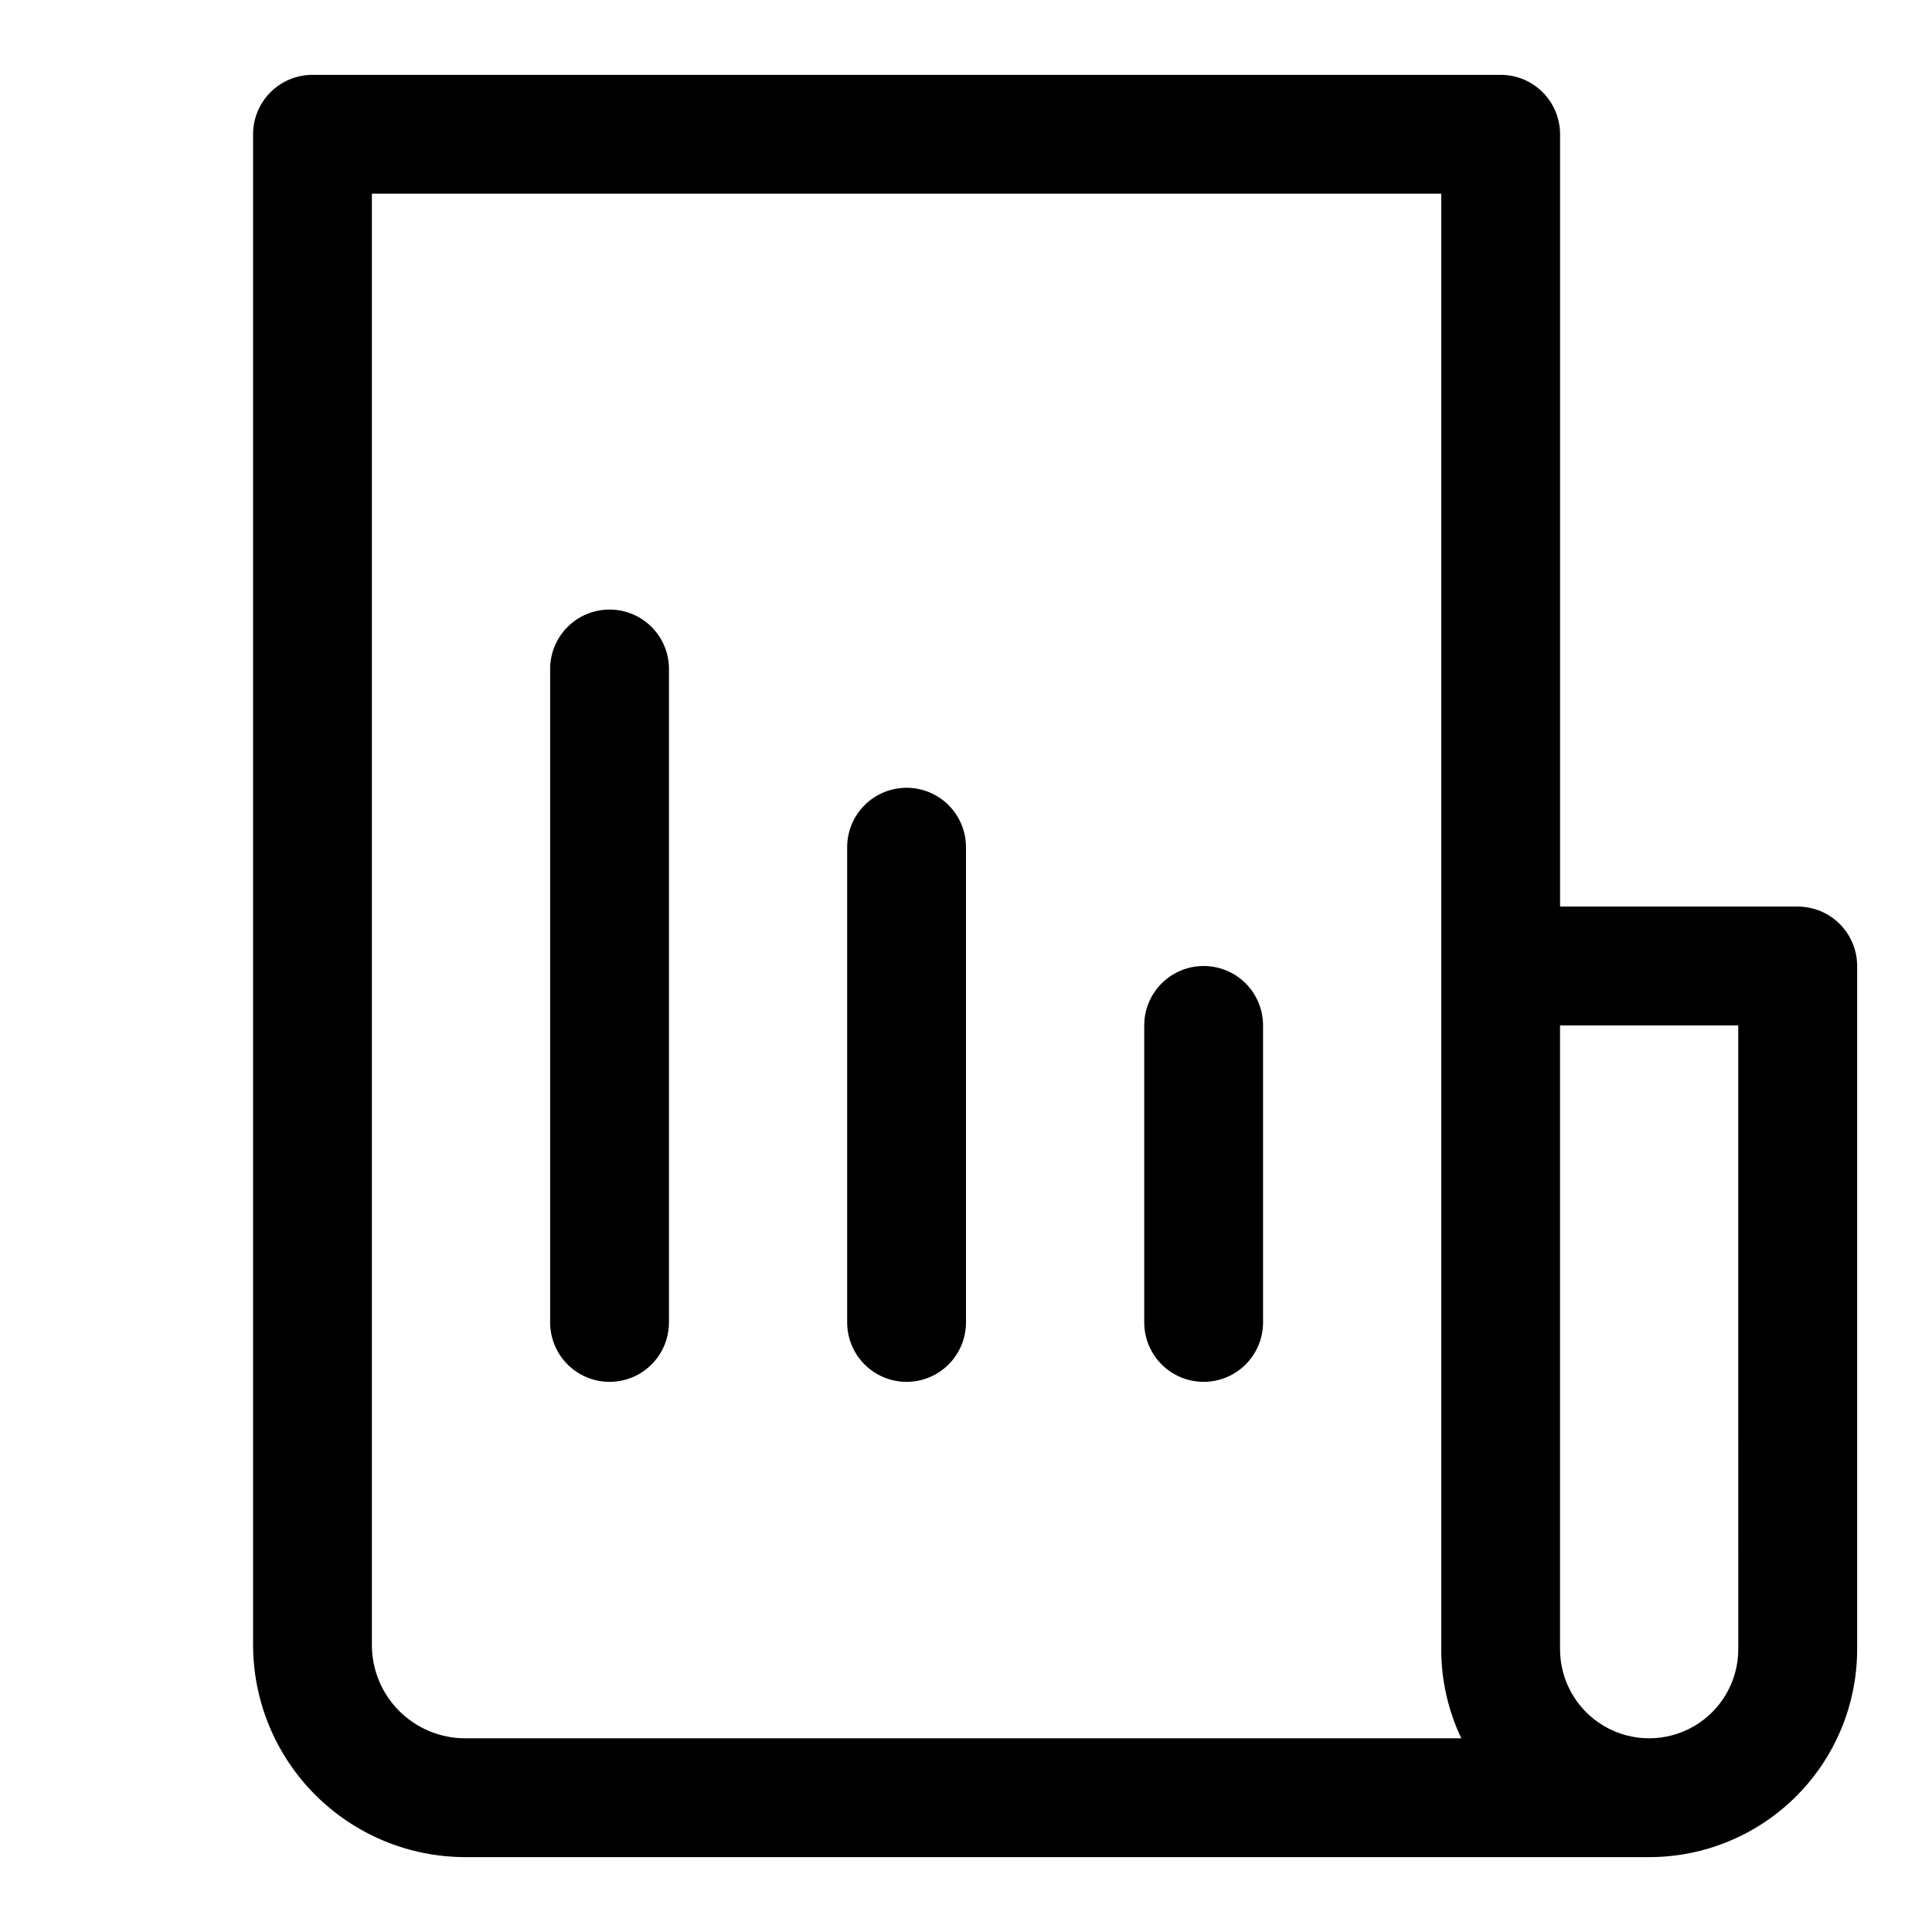
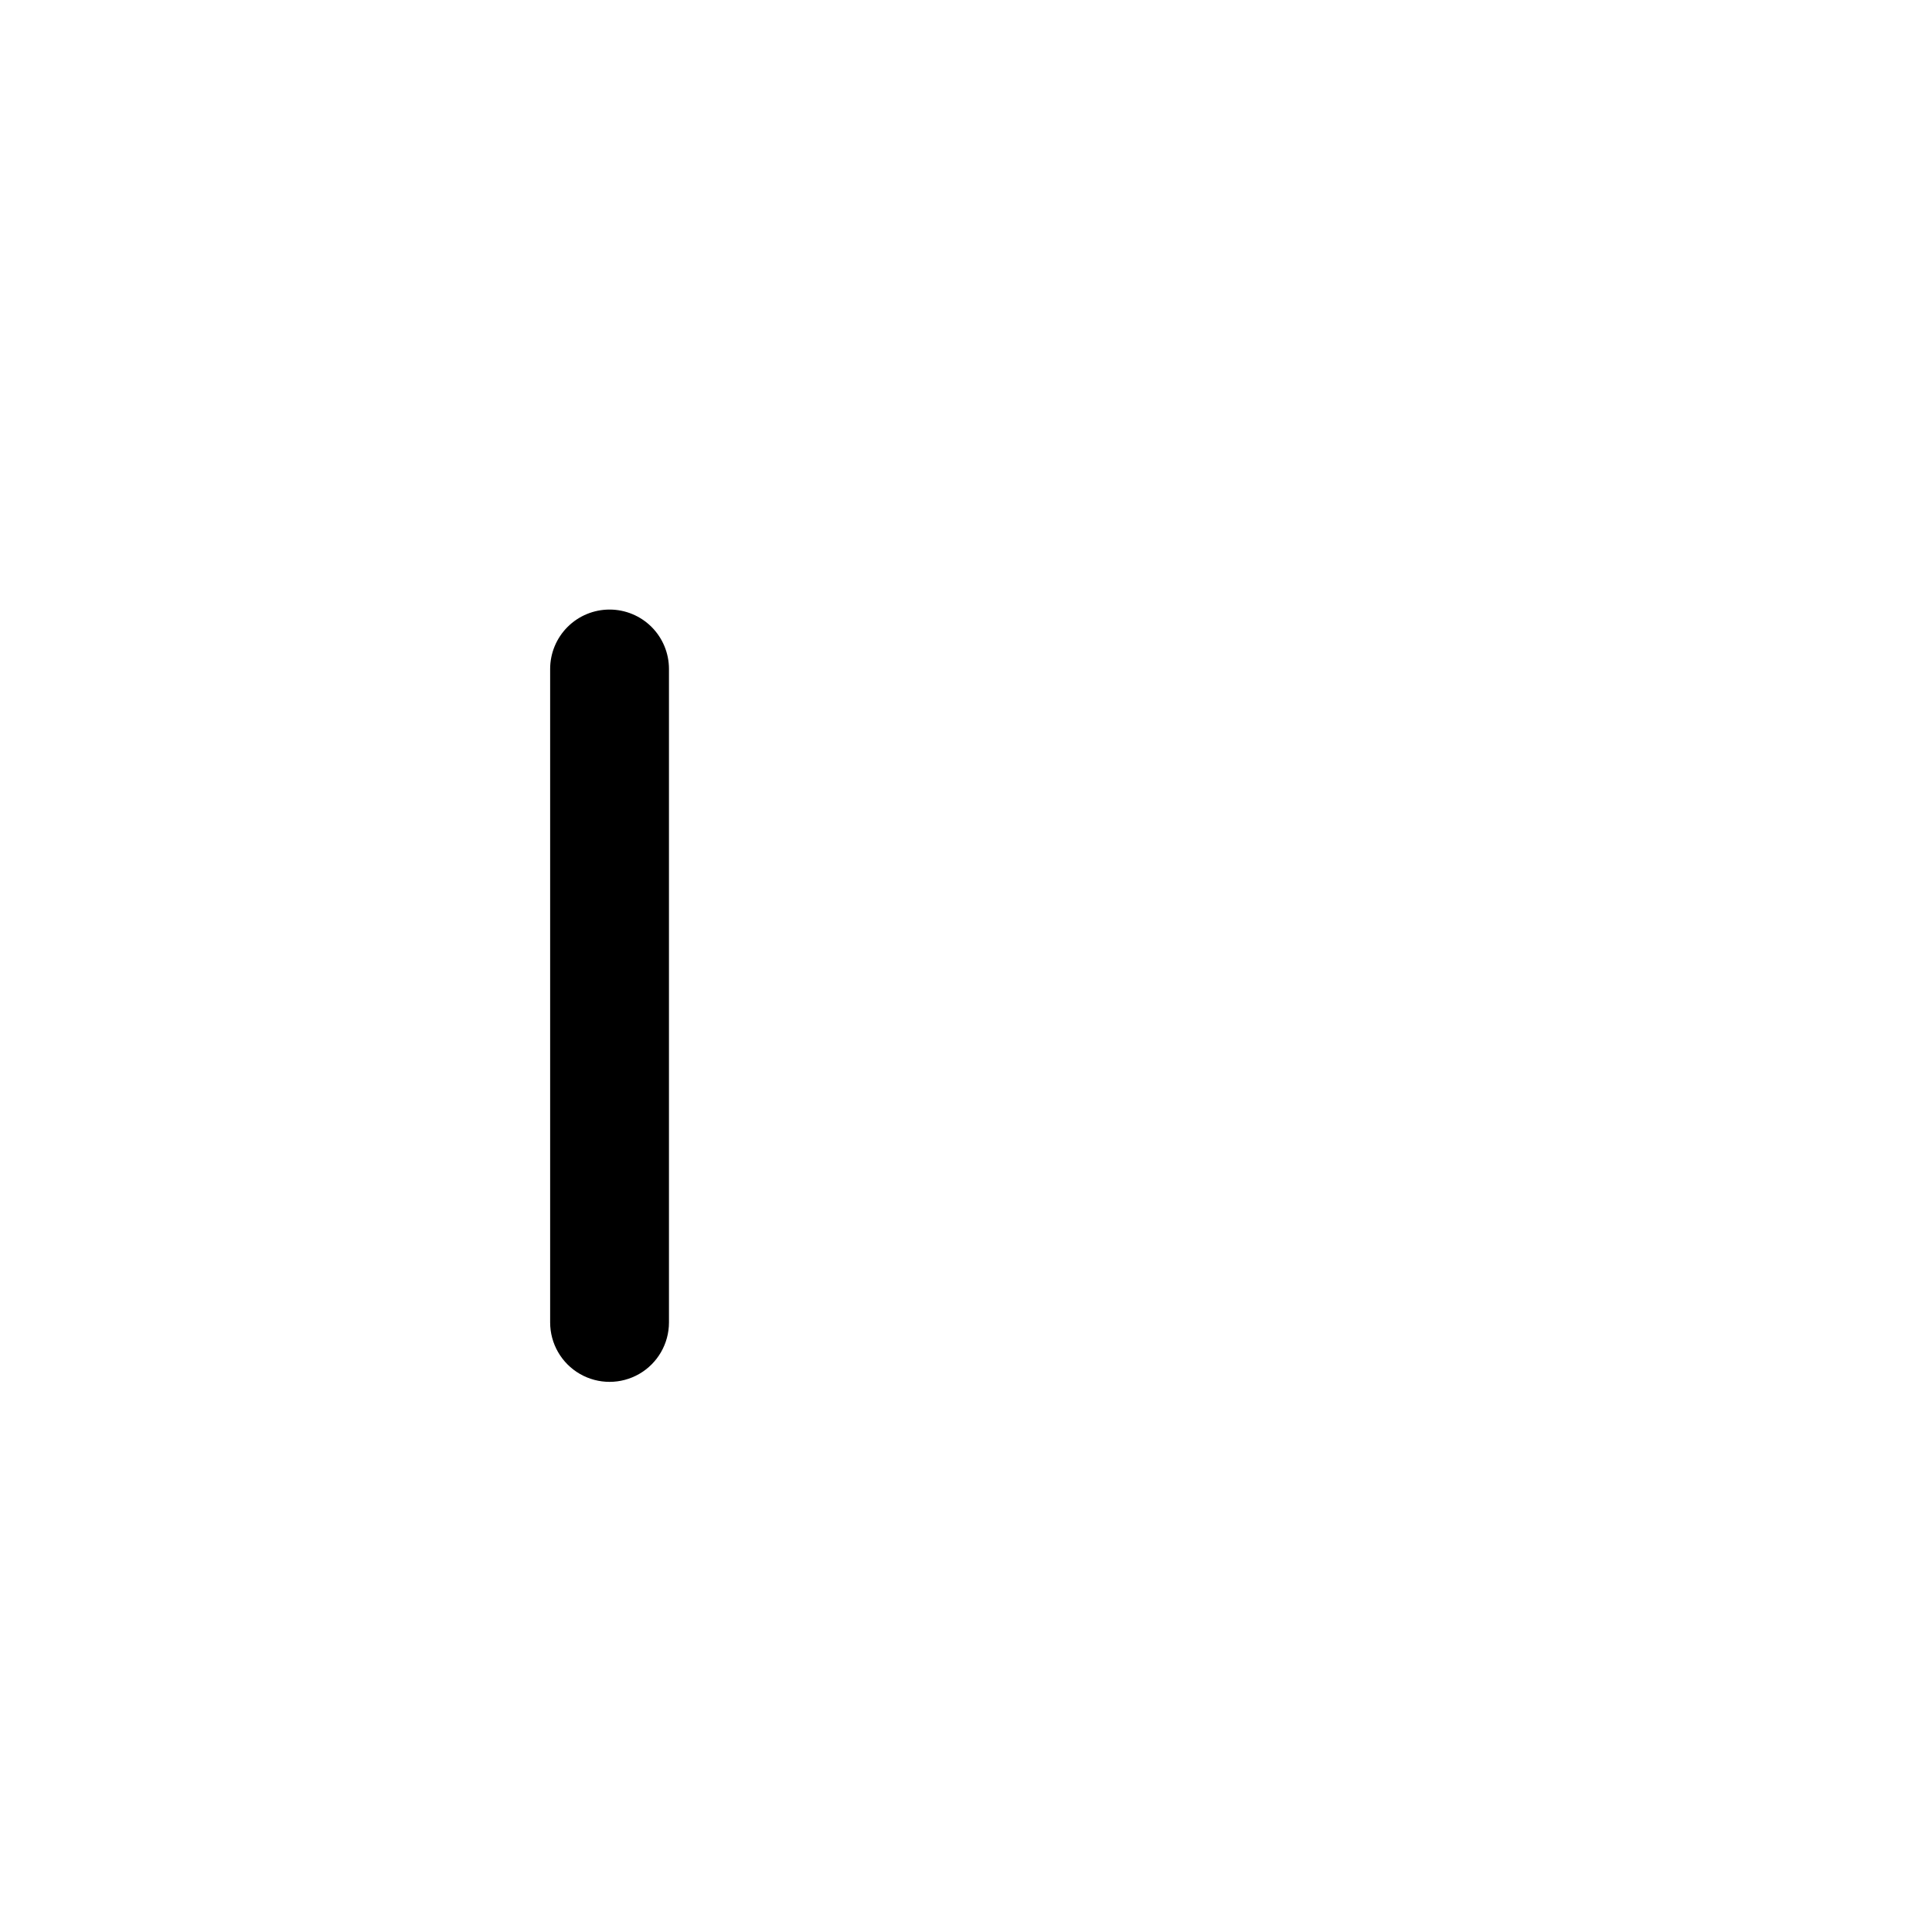
<svg xmlns="http://www.w3.org/2000/svg" fill="#000000" width="800px" height="800px" version="1.1" viewBox="144 144 512 512">
  <g>
    <path d="m305.54 305.54c-4.176 0-8.18 1.656-11.133 4.609s-4.613 6.957-4.613 11.133v173.18c0 5.625 3 10.824 7.875 13.637 4.871 2.812 10.871 2.812 15.742 0s7.871-8.012 7.871-13.637v-173.18c0-4.176-1.656-8.18-4.609-11.133s-6.957-4.609-11.133-4.609z" />
-     <path d="m384.25 352.77c-4.176 0-8.18 1.66-11.133 4.613s-4.609 6.957-4.609 11.133v125.95-0.004c0 5.625 3 10.824 7.871 13.637 4.871 2.812 10.871 2.812 15.742 0s7.875-8.012 7.875-13.637v-125.95c0-4.176-1.66-8.18-4.613-11.133s-6.957-4.613-11.133-4.613z" />
-     <path d="m462.98 400c-4.176 0-8.184 1.656-11.133 4.609-2.953 2.953-4.613 6.957-4.613 11.133v78.719c0 5.625 3 10.824 7.871 13.637 4.871 2.812 10.875 2.812 15.746 0s7.871-8.012 7.871-13.637v-78.719c0-4.176-1.66-8.18-4.609-11.133-2.953-2.953-6.961-4.609-11.133-4.609z" />
-     <path d="m620.41 384.25h-62.977v-204.67c0-4.176-1.656-8.18-4.609-11.133s-6.957-4.613-11.133-4.613h-314.88c-4.176 0-8.18 1.66-11.133 4.613-2.949 2.953-4.609 6.957-4.609 11.133v400.37c0.02 14.898 5.949 29.184 16.484 39.719 10.535 10.539 24.82 16.465 39.723 16.488h313.78c14.613 0 28.633-5.805 38.965-16.141 10.336-10.332 16.141-24.352 16.141-38.965v-181.05c0-4.176-1.66-8.18-4.613-11.133-2.953-2.953-6.957-4.613-11.133-4.613zm-353.14 220.42c-6.555-0.004-12.84-2.609-17.477-7.246-4.633-4.633-7.238-10.918-7.242-17.473v-384.63h283.39v385.73c-0.008 8.172 1.809 16.242 5.324 23.617zm337.39-23.617c0 8.438-4.5 16.234-11.809 20.453-7.309 4.219-16.309 4.219-23.617 0-7.305-4.219-11.809-12.016-11.809-20.453v-165.31h47.23z" />
  </g>
</svg>